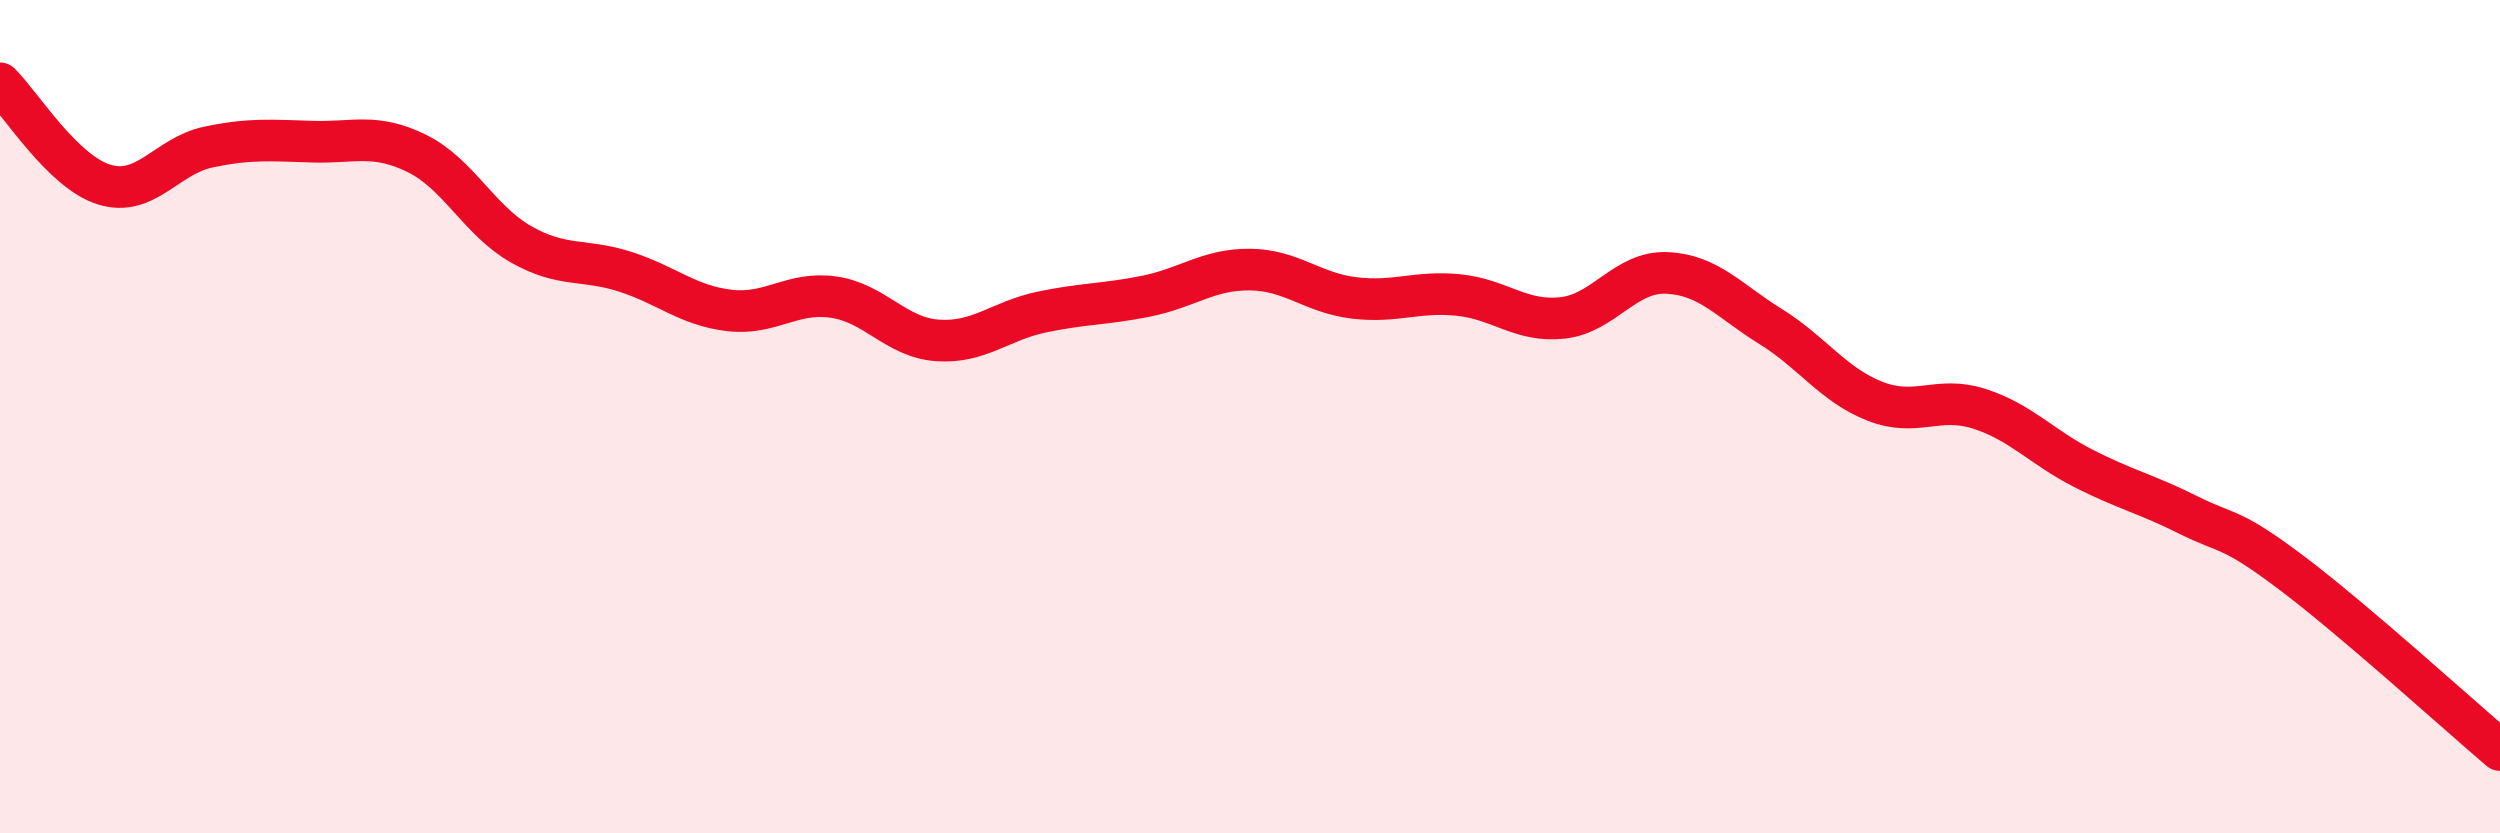
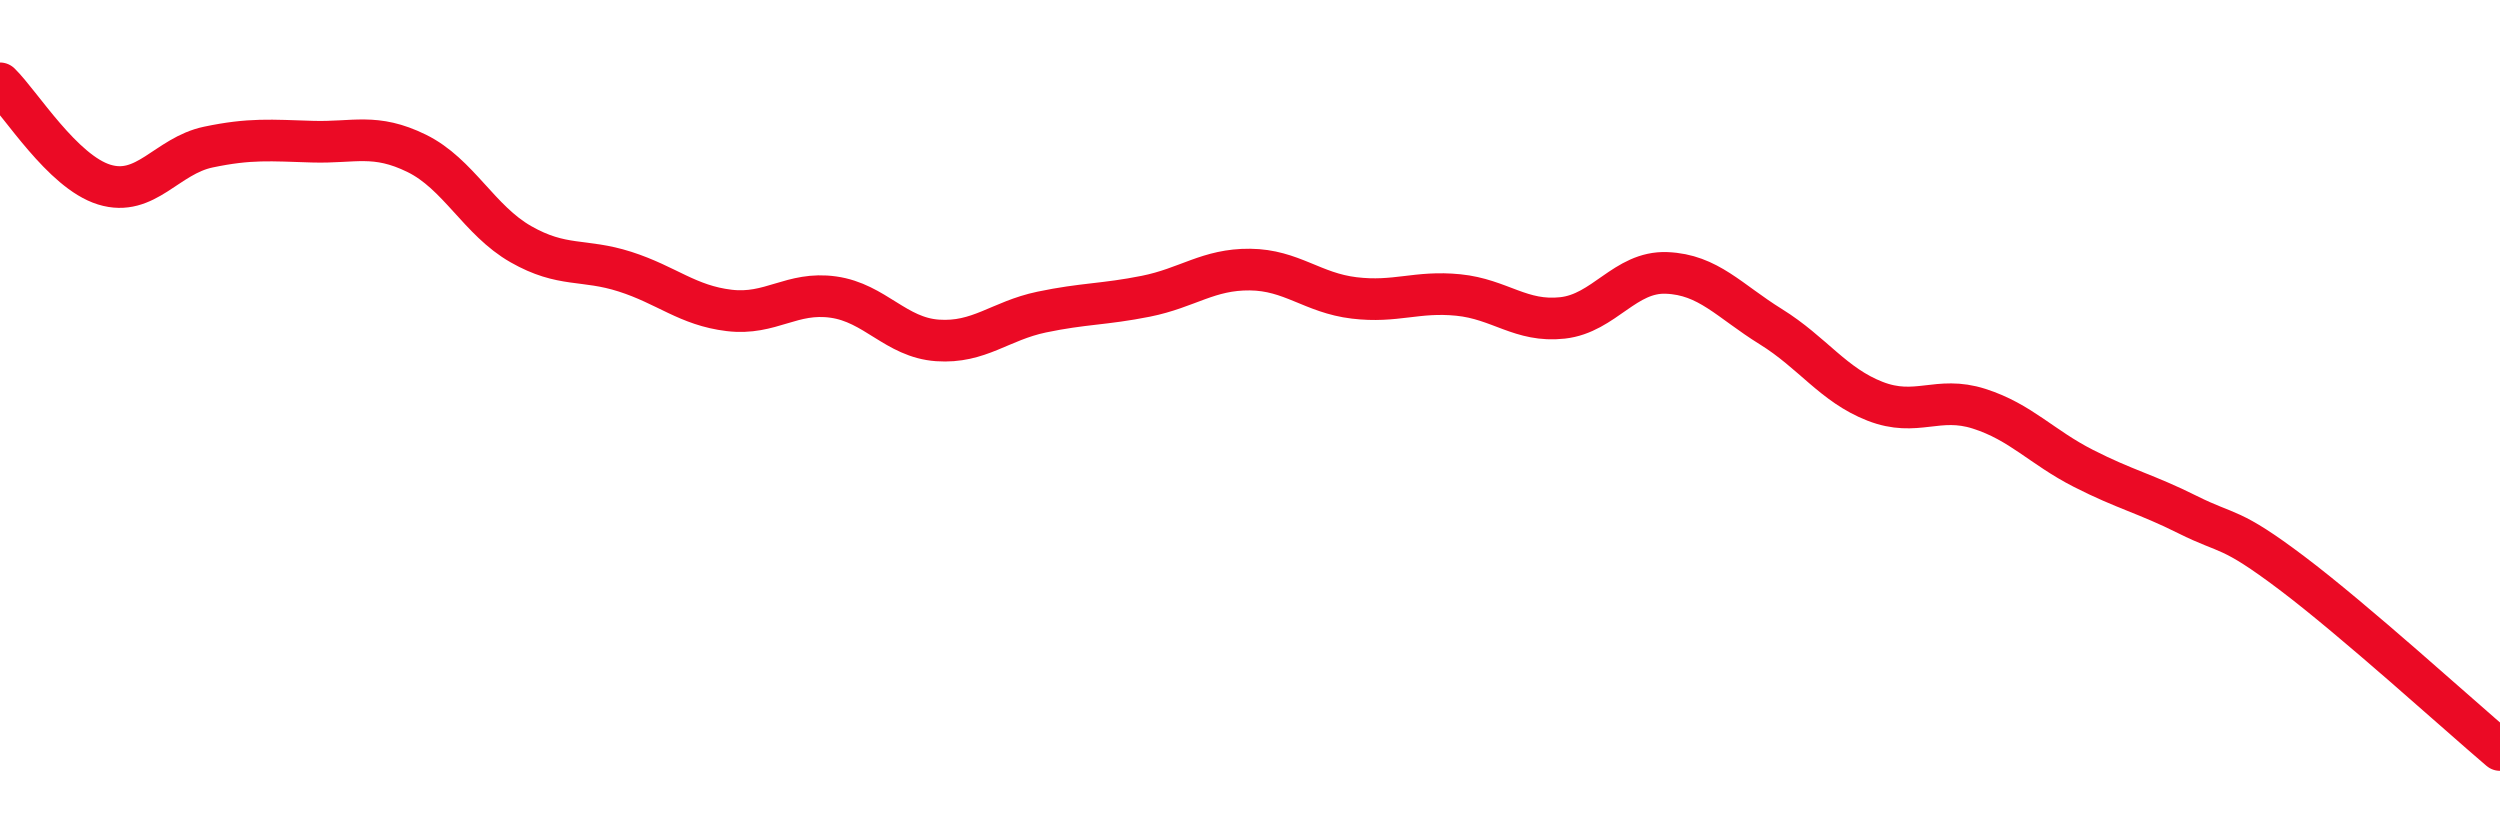
<svg xmlns="http://www.w3.org/2000/svg" width="60" height="20" viewBox="0 0 60 20">
-   <path d="M 0,2 C 0.5,2.49 1.5,4.12 2.5,4.43 C 3.5,4.74 4,3.74 5,3.53 C 6,3.32 6.5,3.37 7.5,3.4 C 8.5,3.43 9,3.19 10,3.68 C 11,4.17 11.5,5.29 12.5,5.86 C 13.5,6.43 14,6.2 15,6.52 C 16,6.84 16.5,7.33 17.5,7.45 C 18.5,7.57 19,6.99 20,7.13 C 21,7.27 21.5,8.1 22.5,8.17 C 23.5,8.24 24,7.7 25,7.49 C 26,7.28 26.5,7.31 27.5,7.11 C 28.5,6.91 29,6.46 30,6.47 C 31,6.48 31.5,7.03 32.5,7.15 C 33.5,7.27 34,6.98 35,7.08 C 36,7.18 36.5,7.74 37.5,7.63 C 38.5,7.52 39,6.51 40,6.55 C 41,6.59 41.5,7.22 42.5,7.84 C 43.5,8.46 44,9.24 45,9.63 C 46,10.02 46.5,9.49 47.5,9.81 C 48.5,10.13 49,10.73 50,11.24 C 51,11.75 51.5,11.85 52.5,12.35 C 53.5,12.85 53.5,12.62 55,13.75 C 56.5,14.88 59,17.15 60,18L60 20L0 20Z" fill="#EB0A25" opacity="0.1" stroke-linecap="round" stroke-linejoin="round" />
  <path d="M 0,2 C 0.5,2.49 1.5,4.12 2.5,4.43 C 3.5,4.74 4,3.74 5,3.53 C 6,3.32 6.5,3.37 7.5,3.4 C 8.5,3.43 9,3.19 10,3.68 C 11,4.17 11.5,5.29 12.5,5.86 C 13.5,6.43 14,6.2 15,6.52 C 16,6.84 16.5,7.33 17.5,7.45 C 18.5,7.57 19,6.99 20,7.13 C 21,7.27 21.5,8.1 22.5,8.17 C 23.5,8.24 24,7.7 25,7.49 C 26,7.28 26.5,7.31 27.5,7.11 C 28.5,6.91 29,6.46 30,6.47 C 31,6.48 31.5,7.03 32.5,7.15 C 33.5,7.27 34,6.98 35,7.08 C 36,7.18 36.5,7.74 37.5,7.63 C 38.5,7.52 39,6.51 40,6.55 C 41,6.59 41.5,7.22 42.5,7.84 C 43.5,8.46 44,9.24 45,9.63 C 46,10.02 46.5,9.49 47.5,9.81 C 48.5,10.13 49,10.73 50,11.24 C 51,11.75 51.5,11.85 52.5,12.35 C 53.5,12.85 53.5,12.62 55,13.75 C 56.5,14.88 59,17.15 60,18" stroke="#EB0A25" stroke-width="1" fill="none" stroke-linecap="round" stroke-linejoin="round" />
</svg>